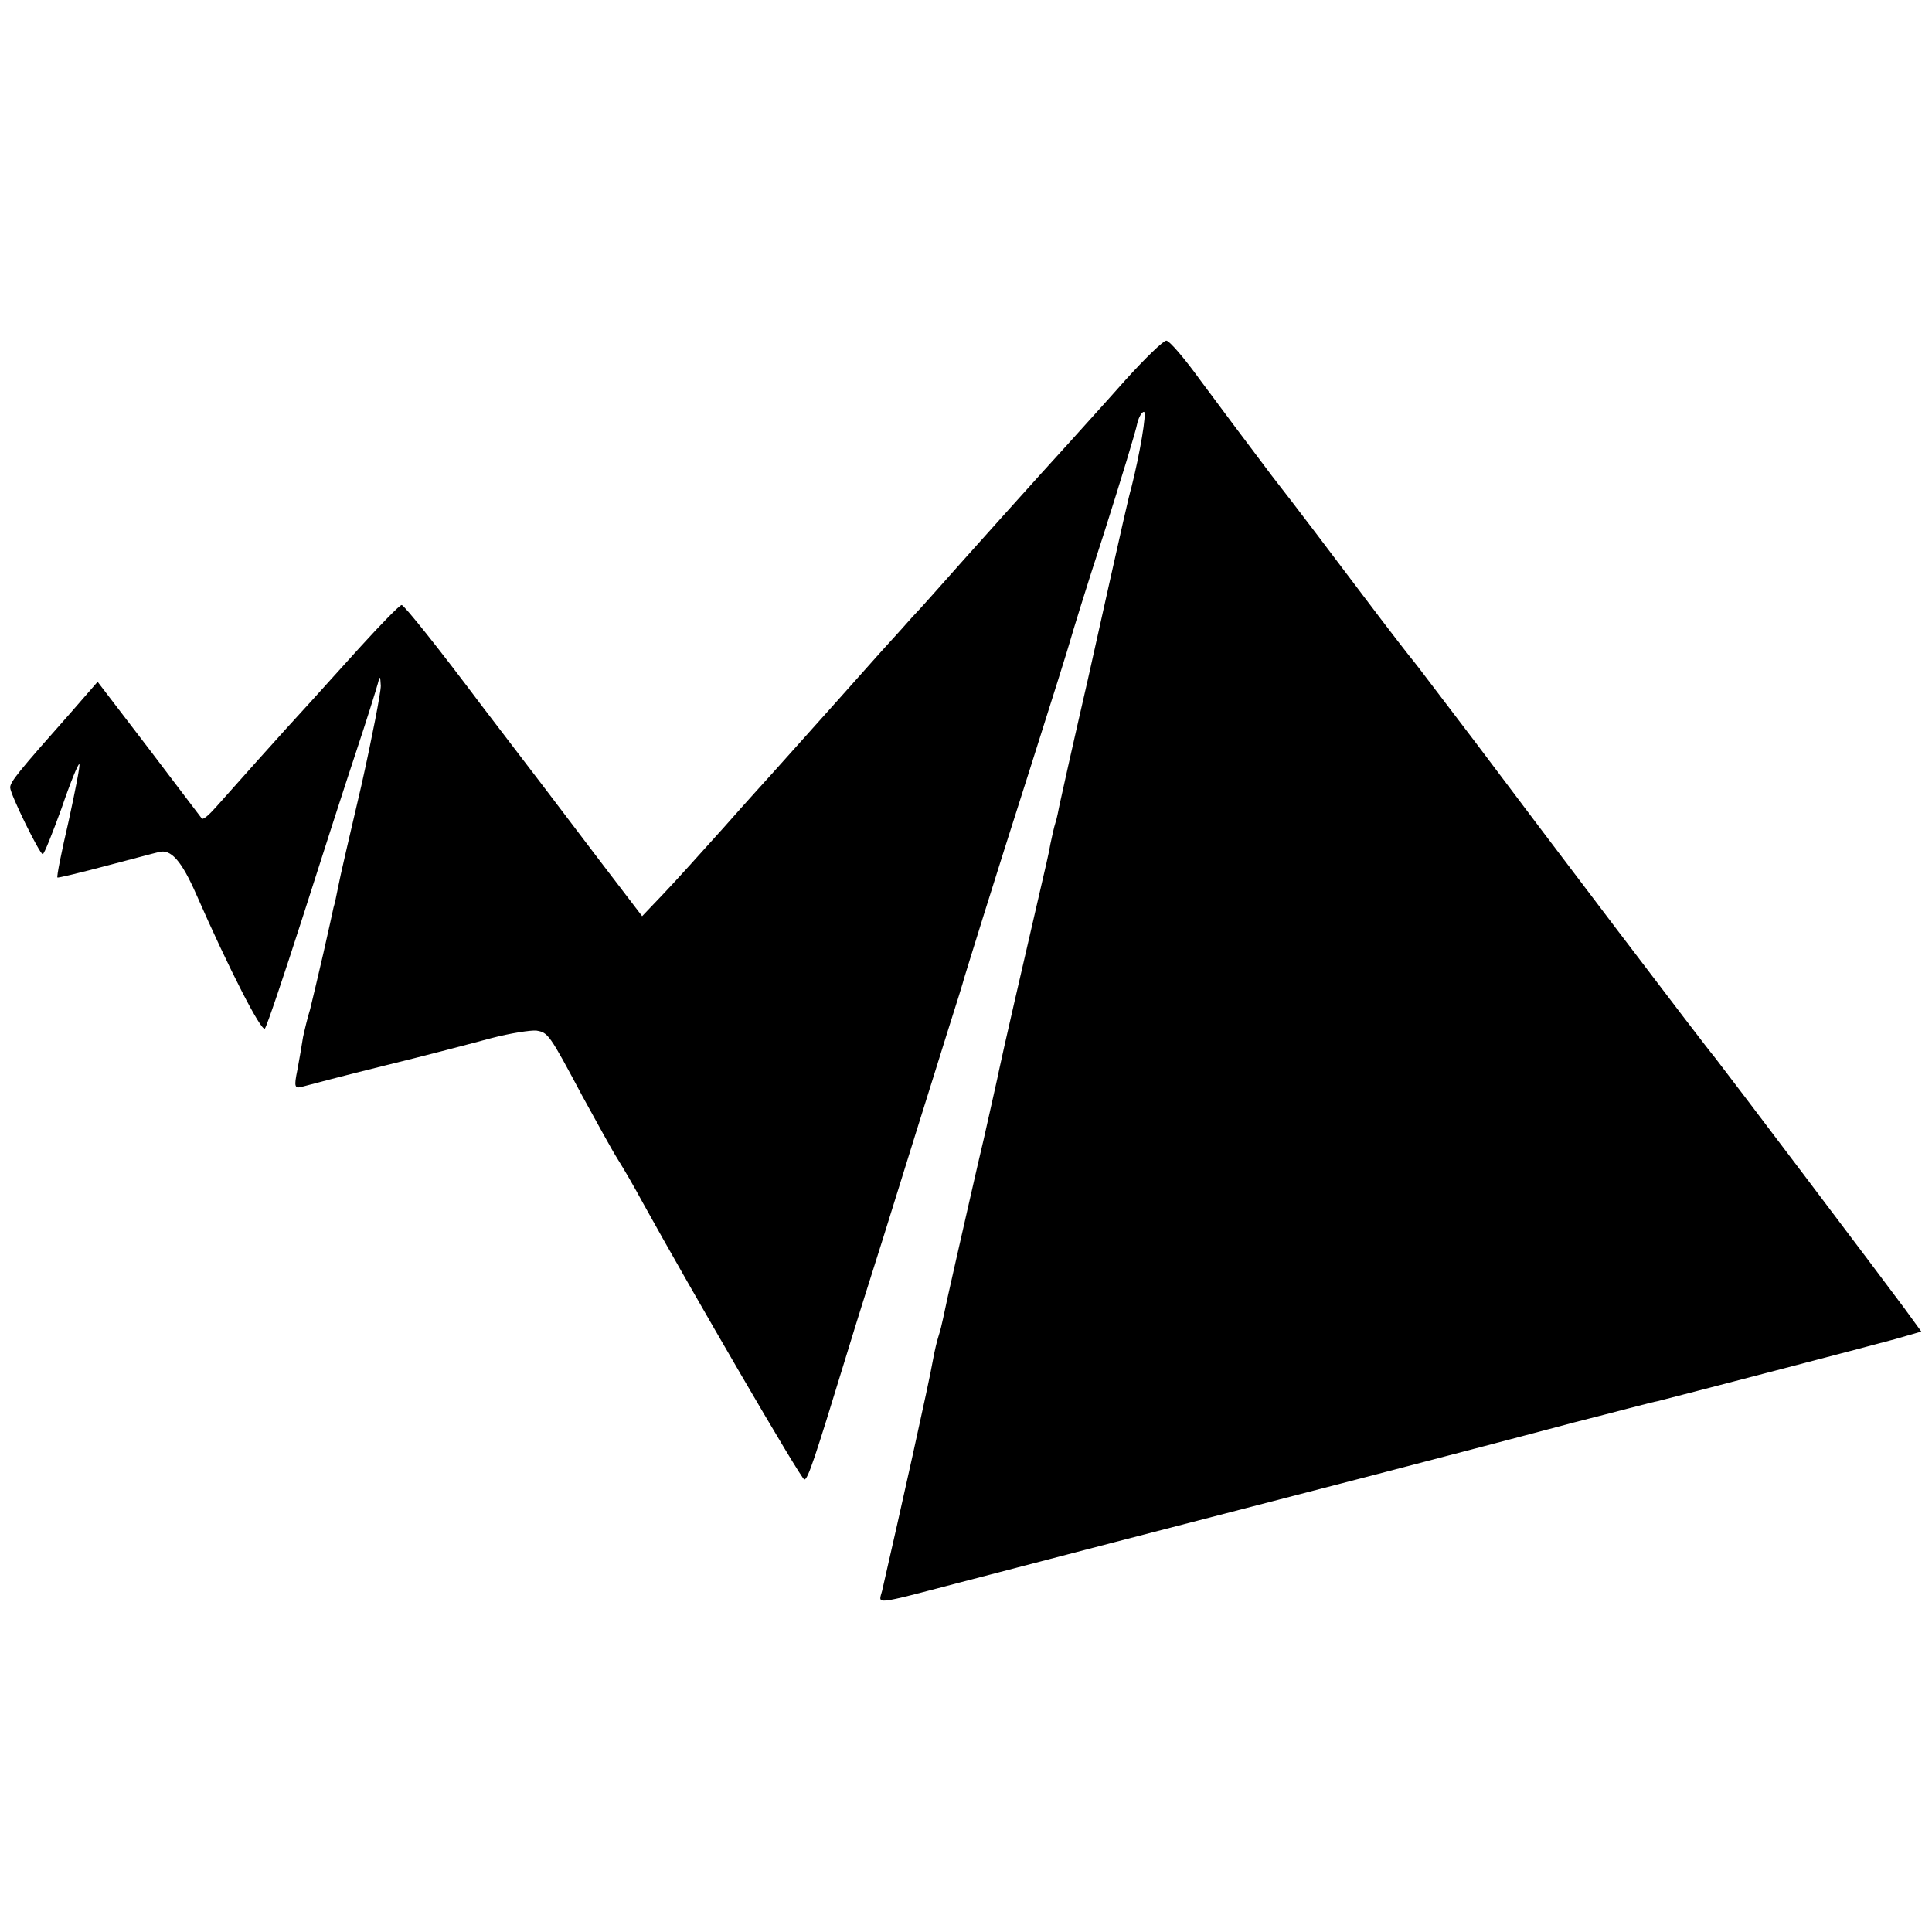
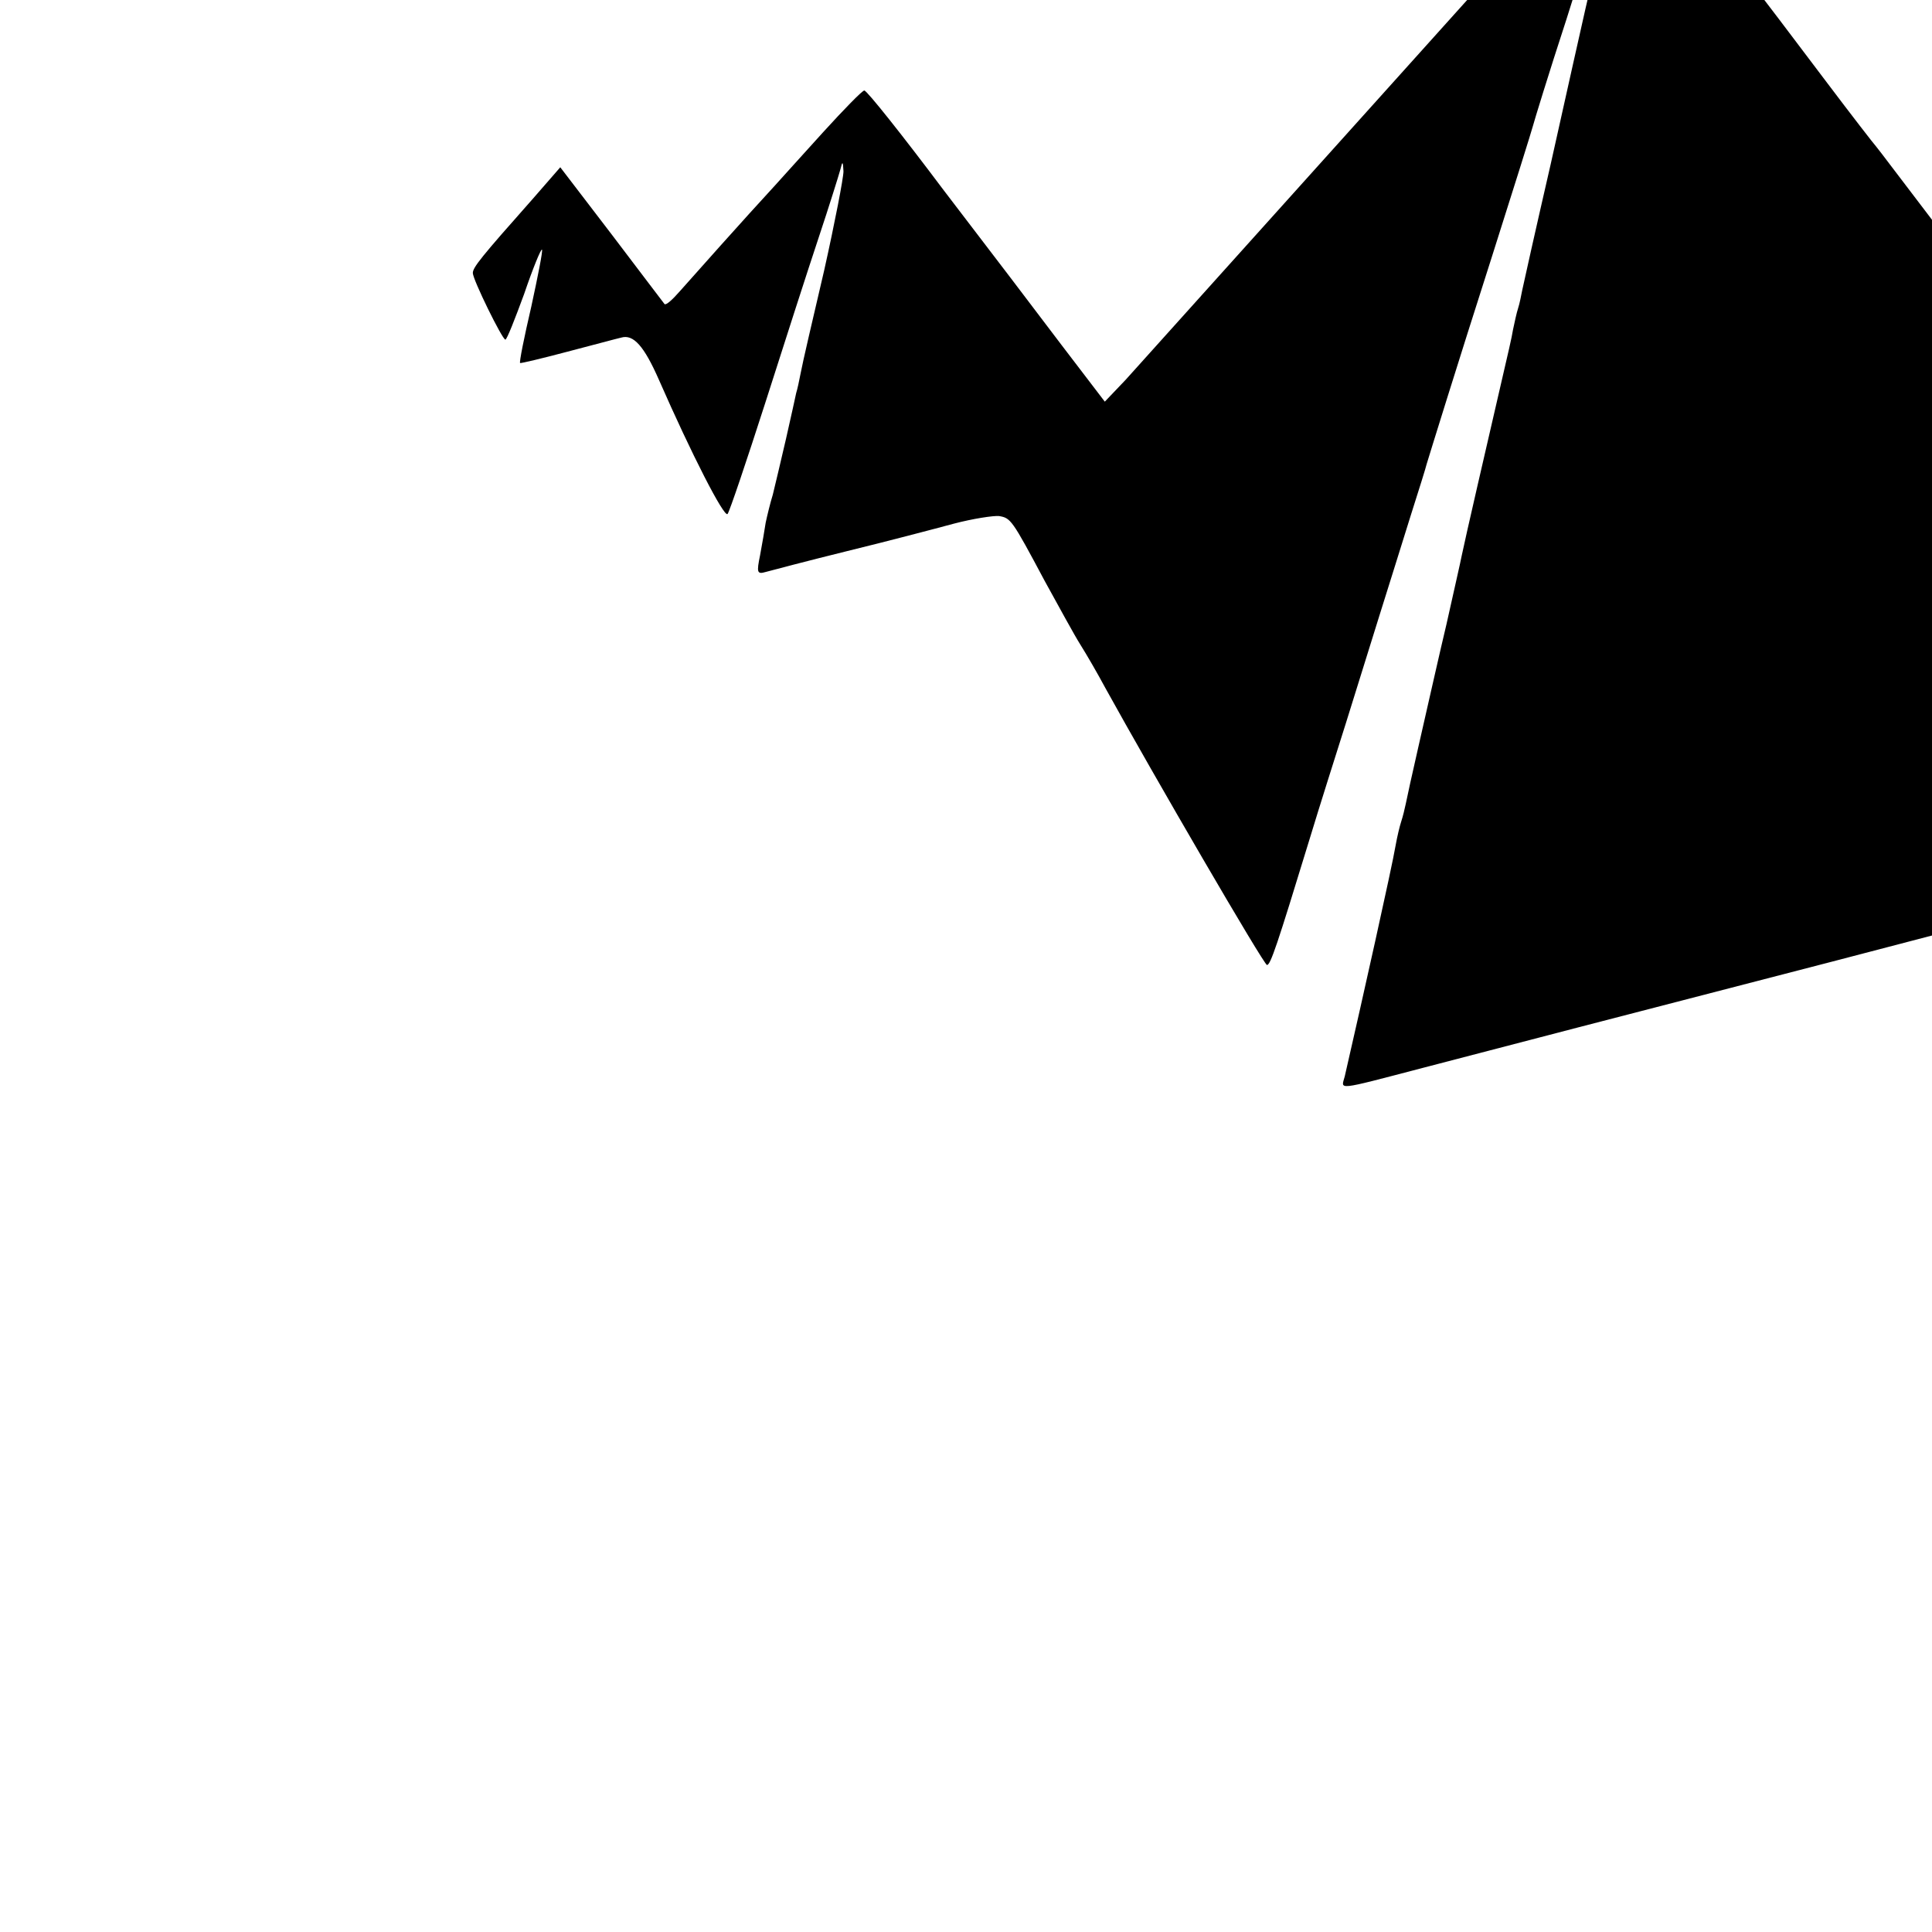
<svg xmlns="http://www.w3.org/2000/svg" version="1.0" width="380pt" height="380pt" viewBox="0 0 380 380" preserveAspectRatio="xMidYMid meet">
  <g transform="translate(0,380) scale(0.1,-0.1)" fill="#000000" stroke="none">
-     <path d="M2214 3053 c-38 -43 -90 -100 -115 -128 -45 -49 -204 -226 -264 -294 -16 -18 -35 -39 -41 -45 -5 -6 -34 -38 -64 -71 -128 -144 -196 -219 -210 -235 -8 -9 -51 -56 -95 -106 -44 -49 -98 -109 -121 -133 l-41 -43 -84 110 c-46 61 -151 199 -233 306 -81 108 -151 196 -156 196 -4 0 -40 -37 -81 -82 -41 -45 -83 -92 -94 -104 -60 -65 -165 -183 -188 -209 -14 -16 -27 -28 -30 -25 -2 3 -49 64 -104 137 l-101 132 -54 -62 c-102 -115 -118 -135 -118 -146 0 -13 58 -131 64 -131 3 0 19 41 37 90 17 50 33 89 35 87 2 -2 -8 -52 -21 -112 -14 -60 -24 -110 -22 -111 1 -1 43 9 92 22 50 13 98 26 107 28 24 7 45 -17 74 -83 64 -146 128 -271 135 -264 4 5 37 103 74 218 37 116 84 262 105 325 21 63 40 124 43 135 4 17 5 16 6 -4 0 -13 -17 -101 -38 -195 -22 -94 -43 -184 -46 -201 -3 -16 -7 -34 -9 -40 -1 -5 -10 -46 -20 -90 -10 -44 -22 -93 -26 -110 -5 -16 -11 -41 -14 -55 -2 -14 -7 -42 -11 -64 -7 -34 -6 -38 11 -33 11 3 83 22 160 41 78 19 173 44 210 54 38 10 78 16 89 15 23 -4 25 -6 90 -128 27 -49 58 -106 70 -125 12 -19 34 -57 49 -85 95 -172 312 -545 318 -545 7 0 20 39 83 245 20 66 53 170 72 230 19 61 49 157 67 215 18 58 46 146 61 195 16 50 30 95 31 100 7 23 57 185 129 410 42 132 78 247 80 255 2 8 31 103 66 210 34 107 64 205 66 218 3 12 9 22 13 22 6 0 -8 -83 -25 -150 -5 -17 -11 -43 -85 -375 -29 -126 -54 -238 -56 -248 -2 -10 -5 -26 -8 -35 -3 -9 -7 -28 -10 -42 -2 -14 -12 -56 -21 -95 -31 -134 -73 -316 -80 -350 -2 -11 -16 -72 -30 -135 -15 -63 -28 -122 -30 -130 -2 -8 -13 -58 -25 -110 -12 -52 -23 -103 -25 -113 -2 -10 -6 -26 -9 -35 -3 -9 -8 -30 -11 -47 -7 -42 -66 -306 -100 -454 -7 -27 -21 -29 155 17 126 33 418 109 805 209 138 36 318 83 400 105 83 21 157 41 165 42 36 9 420 109 467 122 l52 15 -32 44 c-42 57 -358 475 -374 495 -19 22 -336 440 -471 620 -65 85 -119 157 -122 160 -3 3 -48 61 -100 130 -52 69 -132 175 -179 235 -46 61 -109 145 -140 187 -31 43 -61 78 -67 78 -6 0 -42 -35 -80 -77z" />
+     <path d="M2214 3053 l-41 -43 -84 110 c-46 61 -151 199 -233 306 -81 108 -151 196 -156 196 -4 0 -40 -37 -81 -82 -41 -45 -83 -92 -94 -104 -60 -65 -165 -183 -188 -209 -14 -16 -27 -28 -30 -25 -2 3 -49 64 -104 137 l-101 132 -54 -62 c-102 -115 -118 -135 -118 -146 0 -13 58 -131 64 -131 3 0 19 41 37 90 17 50 33 89 35 87 2 -2 -8 -52 -21 -112 -14 -60 -24 -110 -22 -111 1 -1 43 9 92 22 50 13 98 26 107 28 24 7 45 -17 74 -83 64 -146 128 -271 135 -264 4 5 37 103 74 218 37 116 84 262 105 325 21 63 40 124 43 135 4 17 5 16 6 -4 0 -13 -17 -101 -38 -195 -22 -94 -43 -184 -46 -201 -3 -16 -7 -34 -9 -40 -1 -5 -10 -46 -20 -90 -10 -44 -22 -93 -26 -110 -5 -16 -11 -41 -14 -55 -2 -14 -7 -42 -11 -64 -7 -34 -6 -38 11 -33 11 3 83 22 160 41 78 19 173 44 210 54 38 10 78 16 89 15 23 -4 25 -6 90 -128 27 -49 58 -106 70 -125 12 -19 34 -57 49 -85 95 -172 312 -545 318 -545 7 0 20 39 83 245 20 66 53 170 72 230 19 61 49 157 67 215 18 58 46 146 61 195 16 50 30 95 31 100 7 23 57 185 129 410 42 132 78 247 80 255 2 8 31 103 66 210 34 107 64 205 66 218 3 12 9 22 13 22 6 0 -8 -83 -25 -150 -5 -17 -11 -43 -85 -375 -29 -126 -54 -238 -56 -248 -2 -10 -5 -26 -8 -35 -3 -9 -7 -28 -10 -42 -2 -14 -12 -56 -21 -95 -31 -134 -73 -316 -80 -350 -2 -11 -16 -72 -30 -135 -15 -63 -28 -122 -30 -130 -2 -8 -13 -58 -25 -110 -12 -52 -23 -103 -25 -113 -2 -10 -6 -26 -9 -35 -3 -9 -8 -30 -11 -47 -7 -42 -66 -306 -100 -454 -7 -27 -21 -29 155 17 126 33 418 109 805 209 138 36 318 83 400 105 83 21 157 41 165 42 36 9 420 109 467 122 l52 15 -32 44 c-42 57 -358 475 -374 495 -19 22 -336 440 -471 620 -65 85 -119 157 -122 160 -3 3 -48 61 -100 130 -52 69 -132 175 -179 235 -46 61 -109 145 -140 187 -31 43 -61 78 -67 78 -6 0 -42 -35 -80 -77z" />
  </g>
</svg>